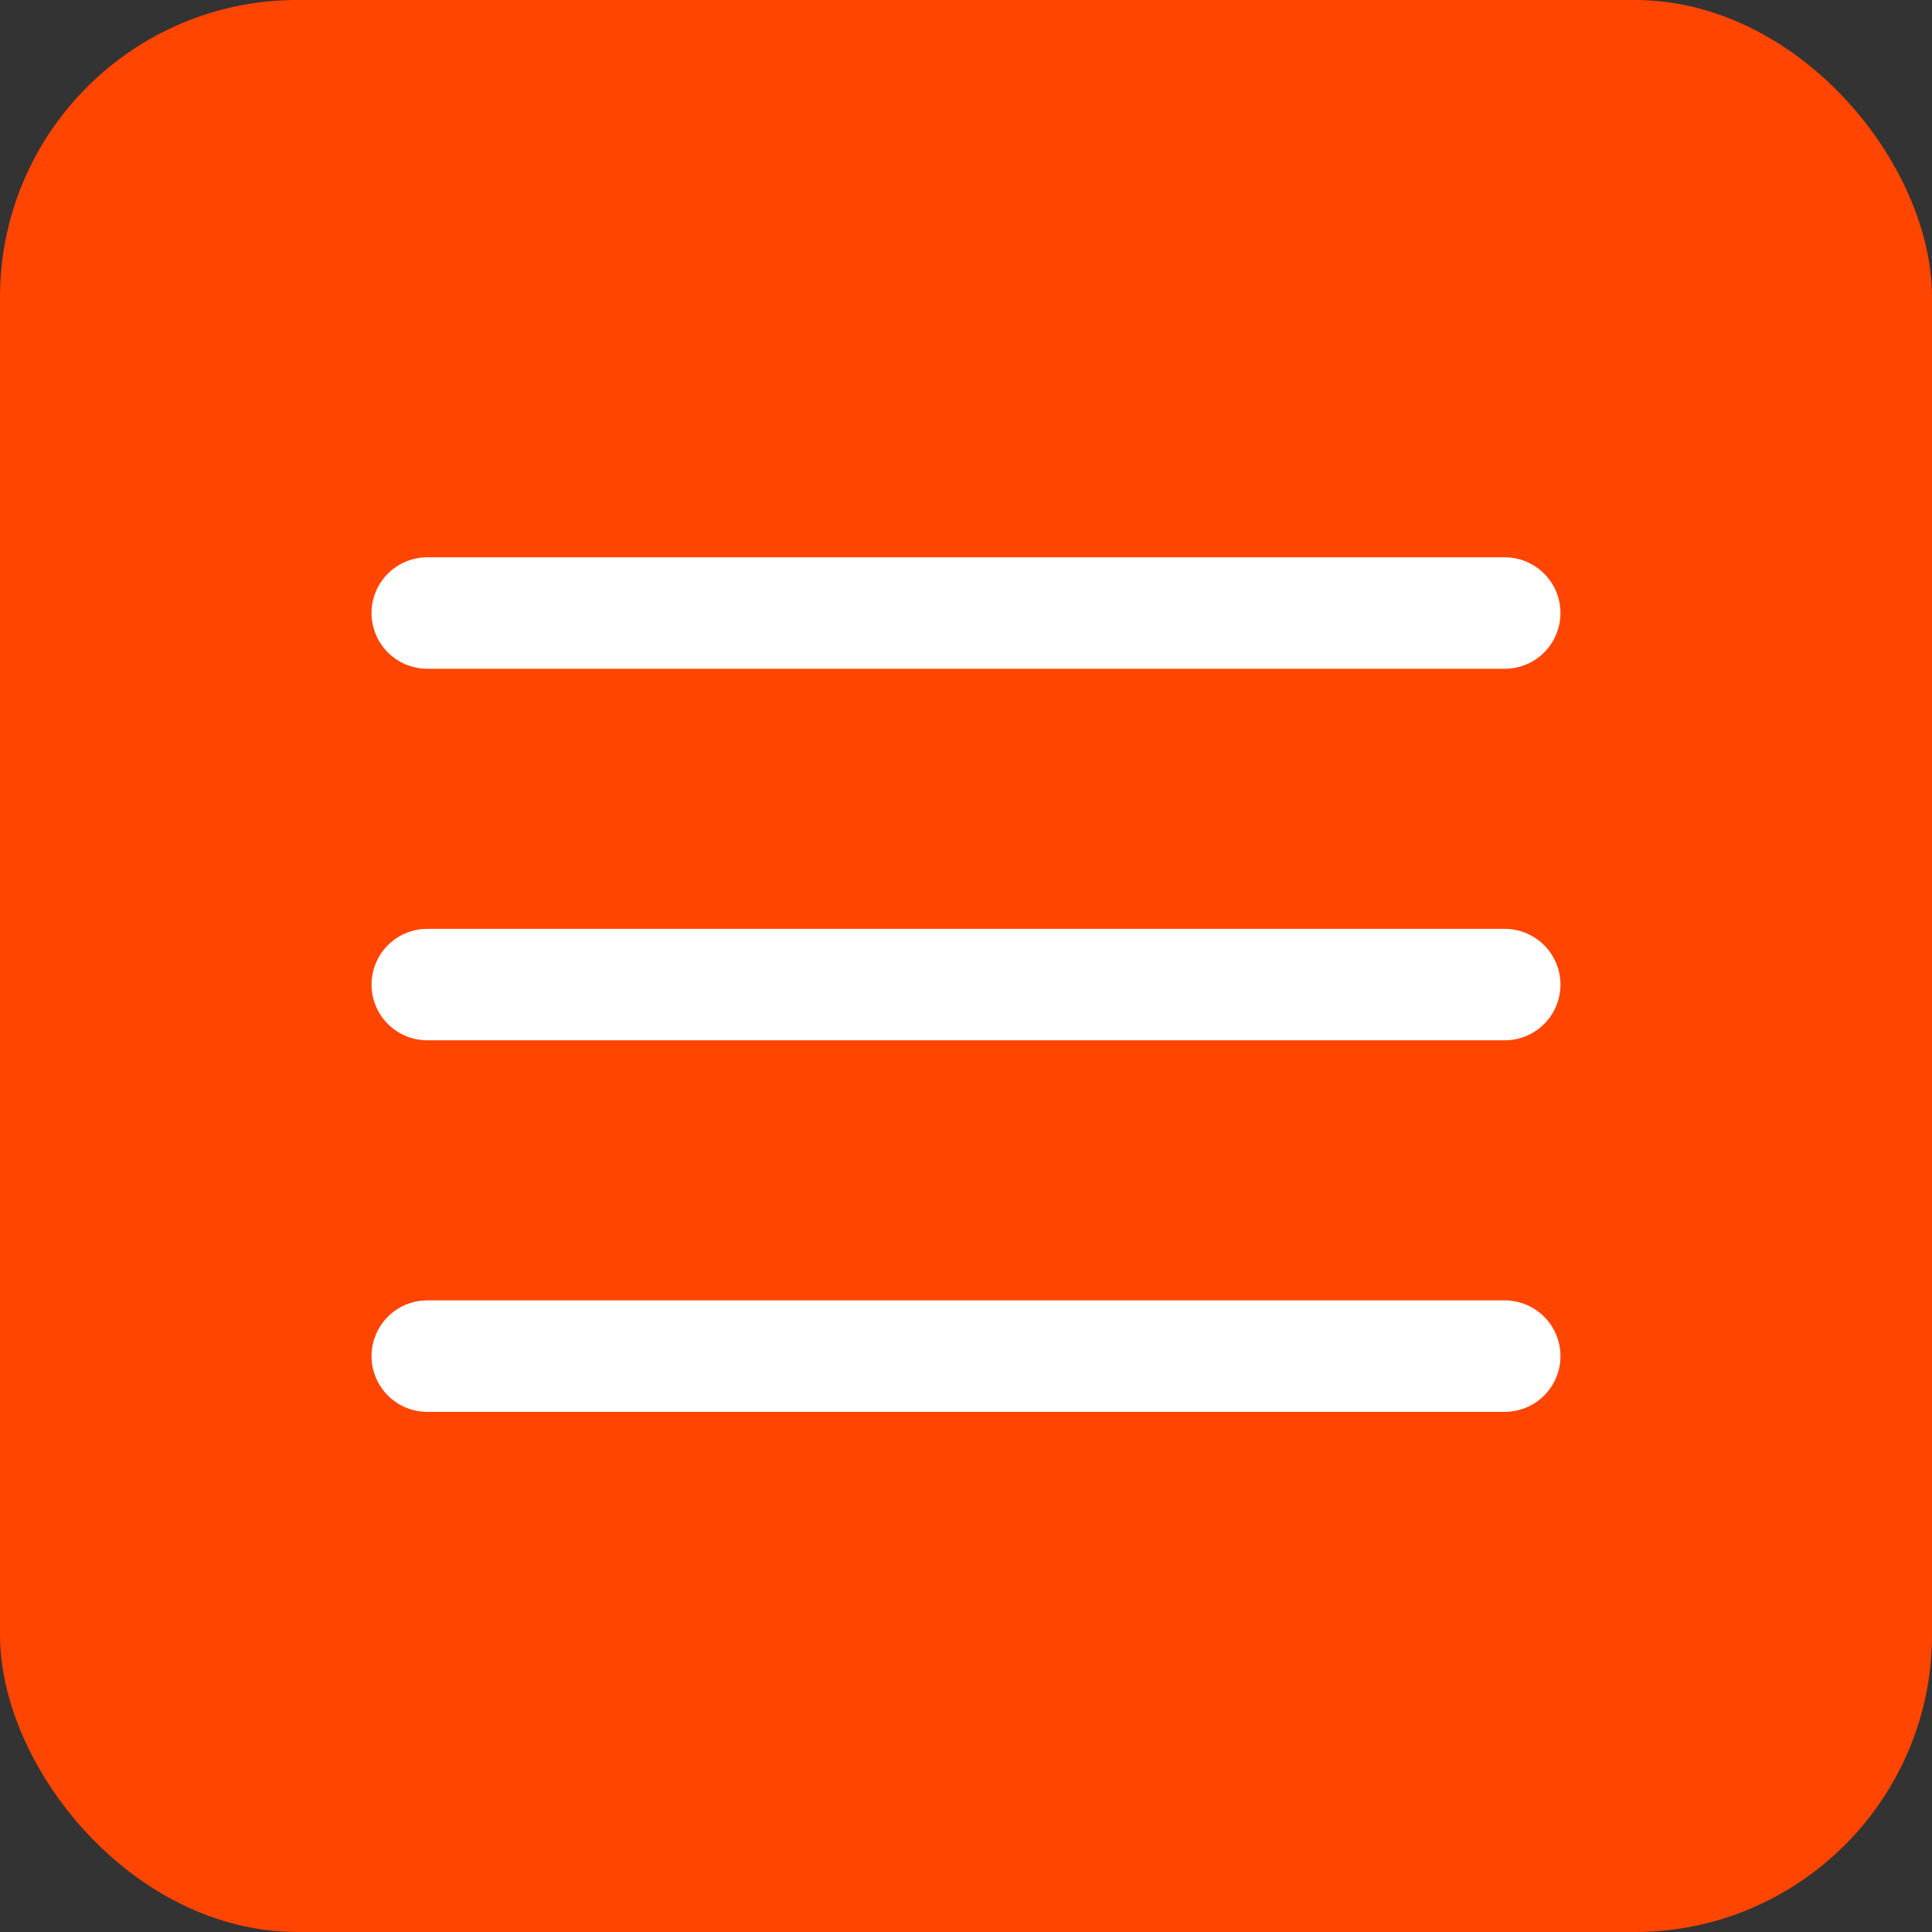
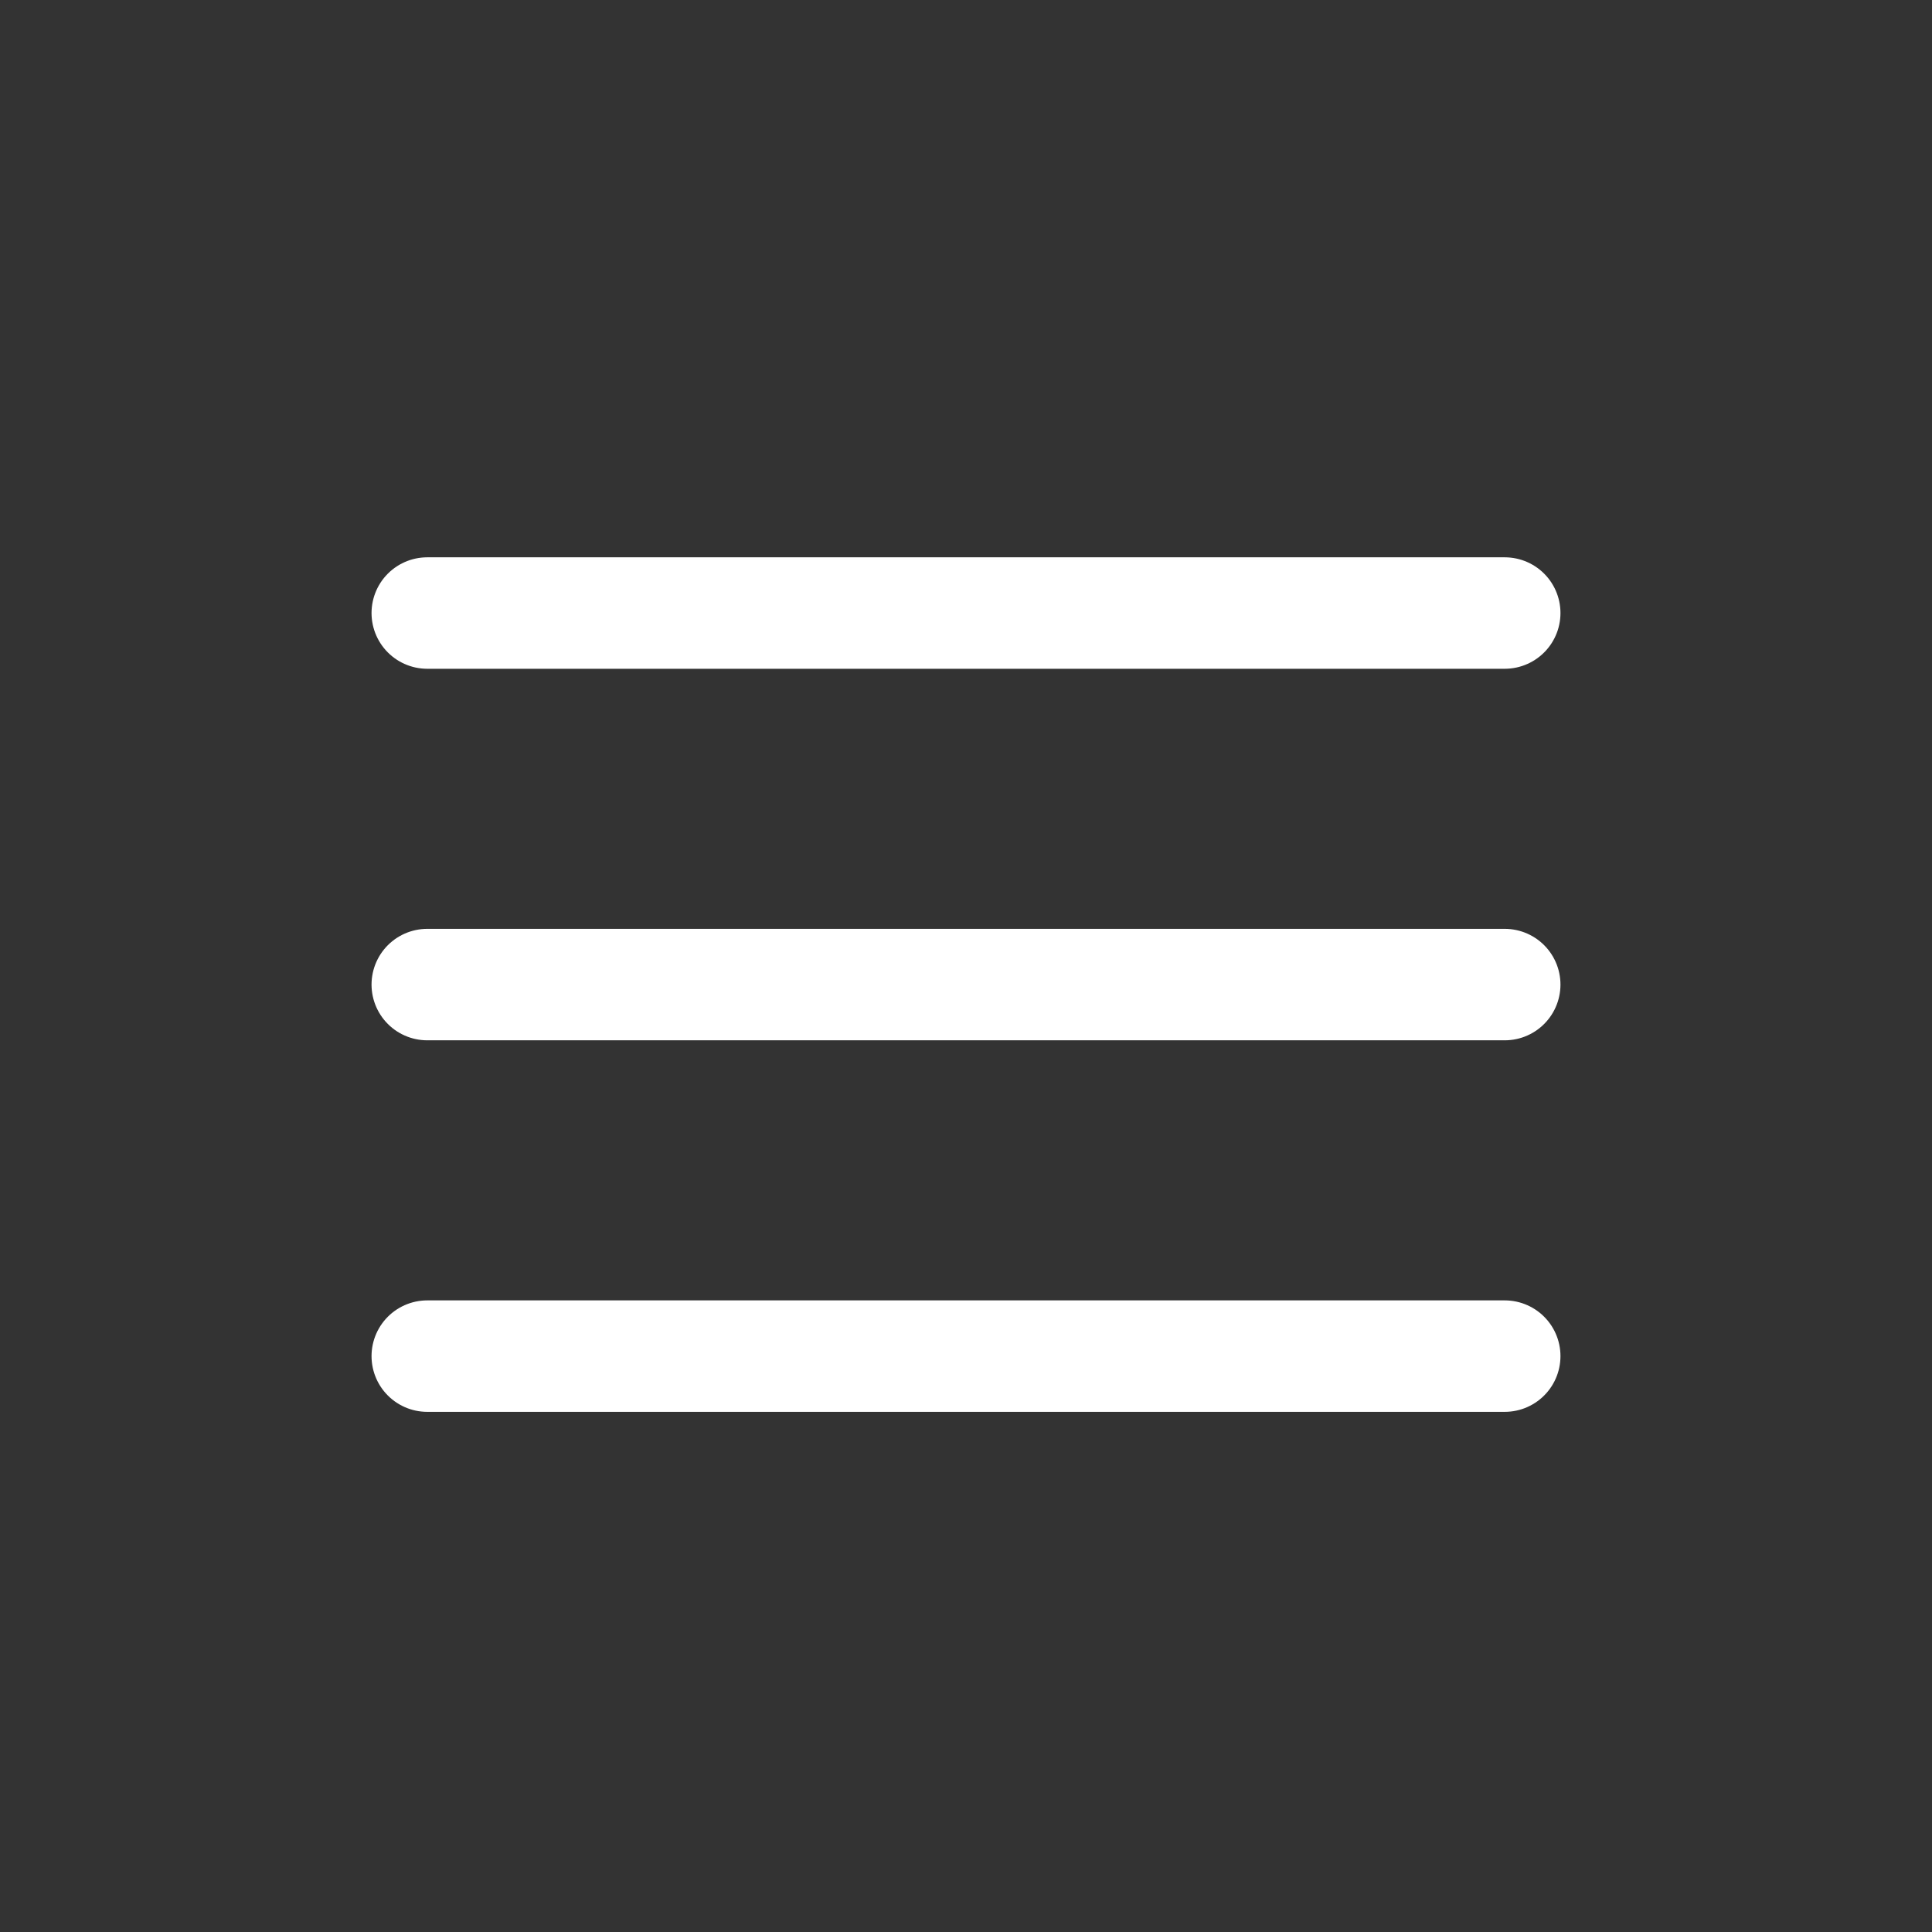
<svg xmlns="http://www.w3.org/2000/svg" width="52" height="52" viewBox="0 0 52 52" fill="none">
  <rect x="0" y="0" width="52" height="52" fill="#333333" stroke="none" />
-   <rect width="52" height="52" rx="8" fill="#FF4500" />
  <line x1="11.5" y1="16.5" x2="40.5" y2="16.5" stroke="white" stroke-width="3" stroke-linecap="round" />
  <line x1="11.5" y1="26.5" x2="40.5" y2="26.5" stroke="white" stroke-width="3" stroke-linecap="round" />
  <line x1="11.5" y1="36.5" x2="40.5" y2="36.5" stroke="white" stroke-width="3" stroke-linecap="round" />
</svg>